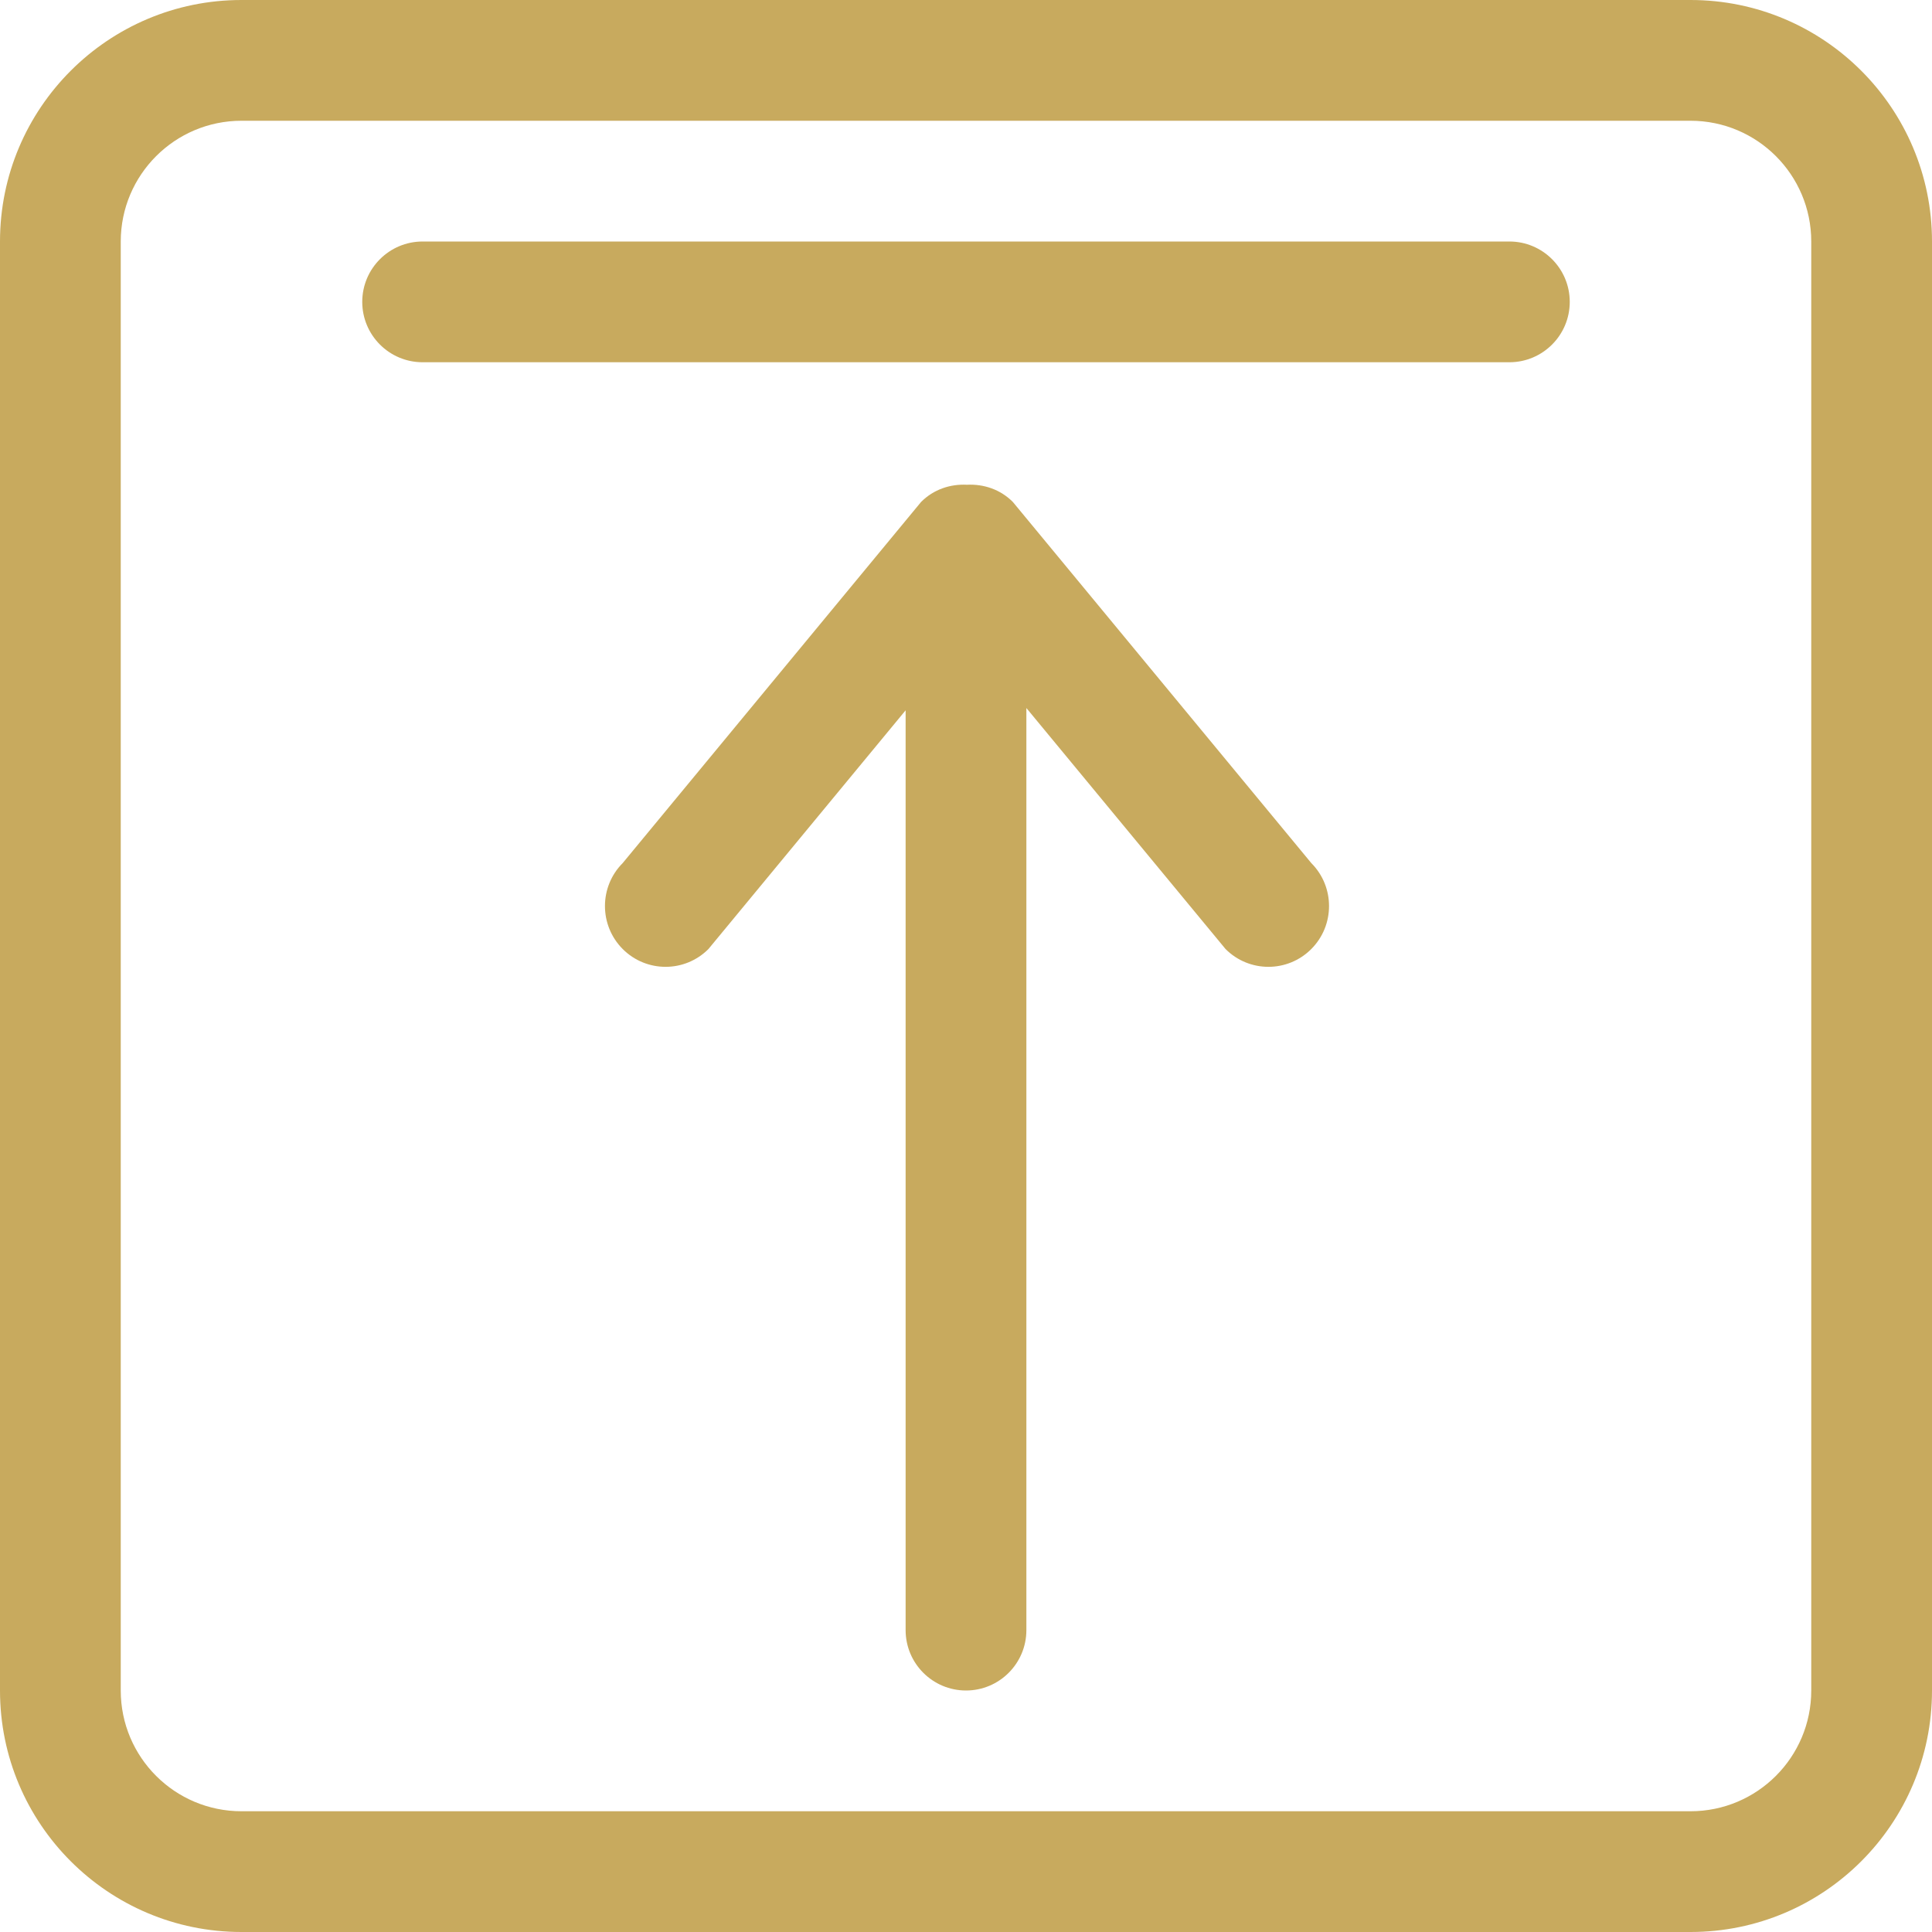
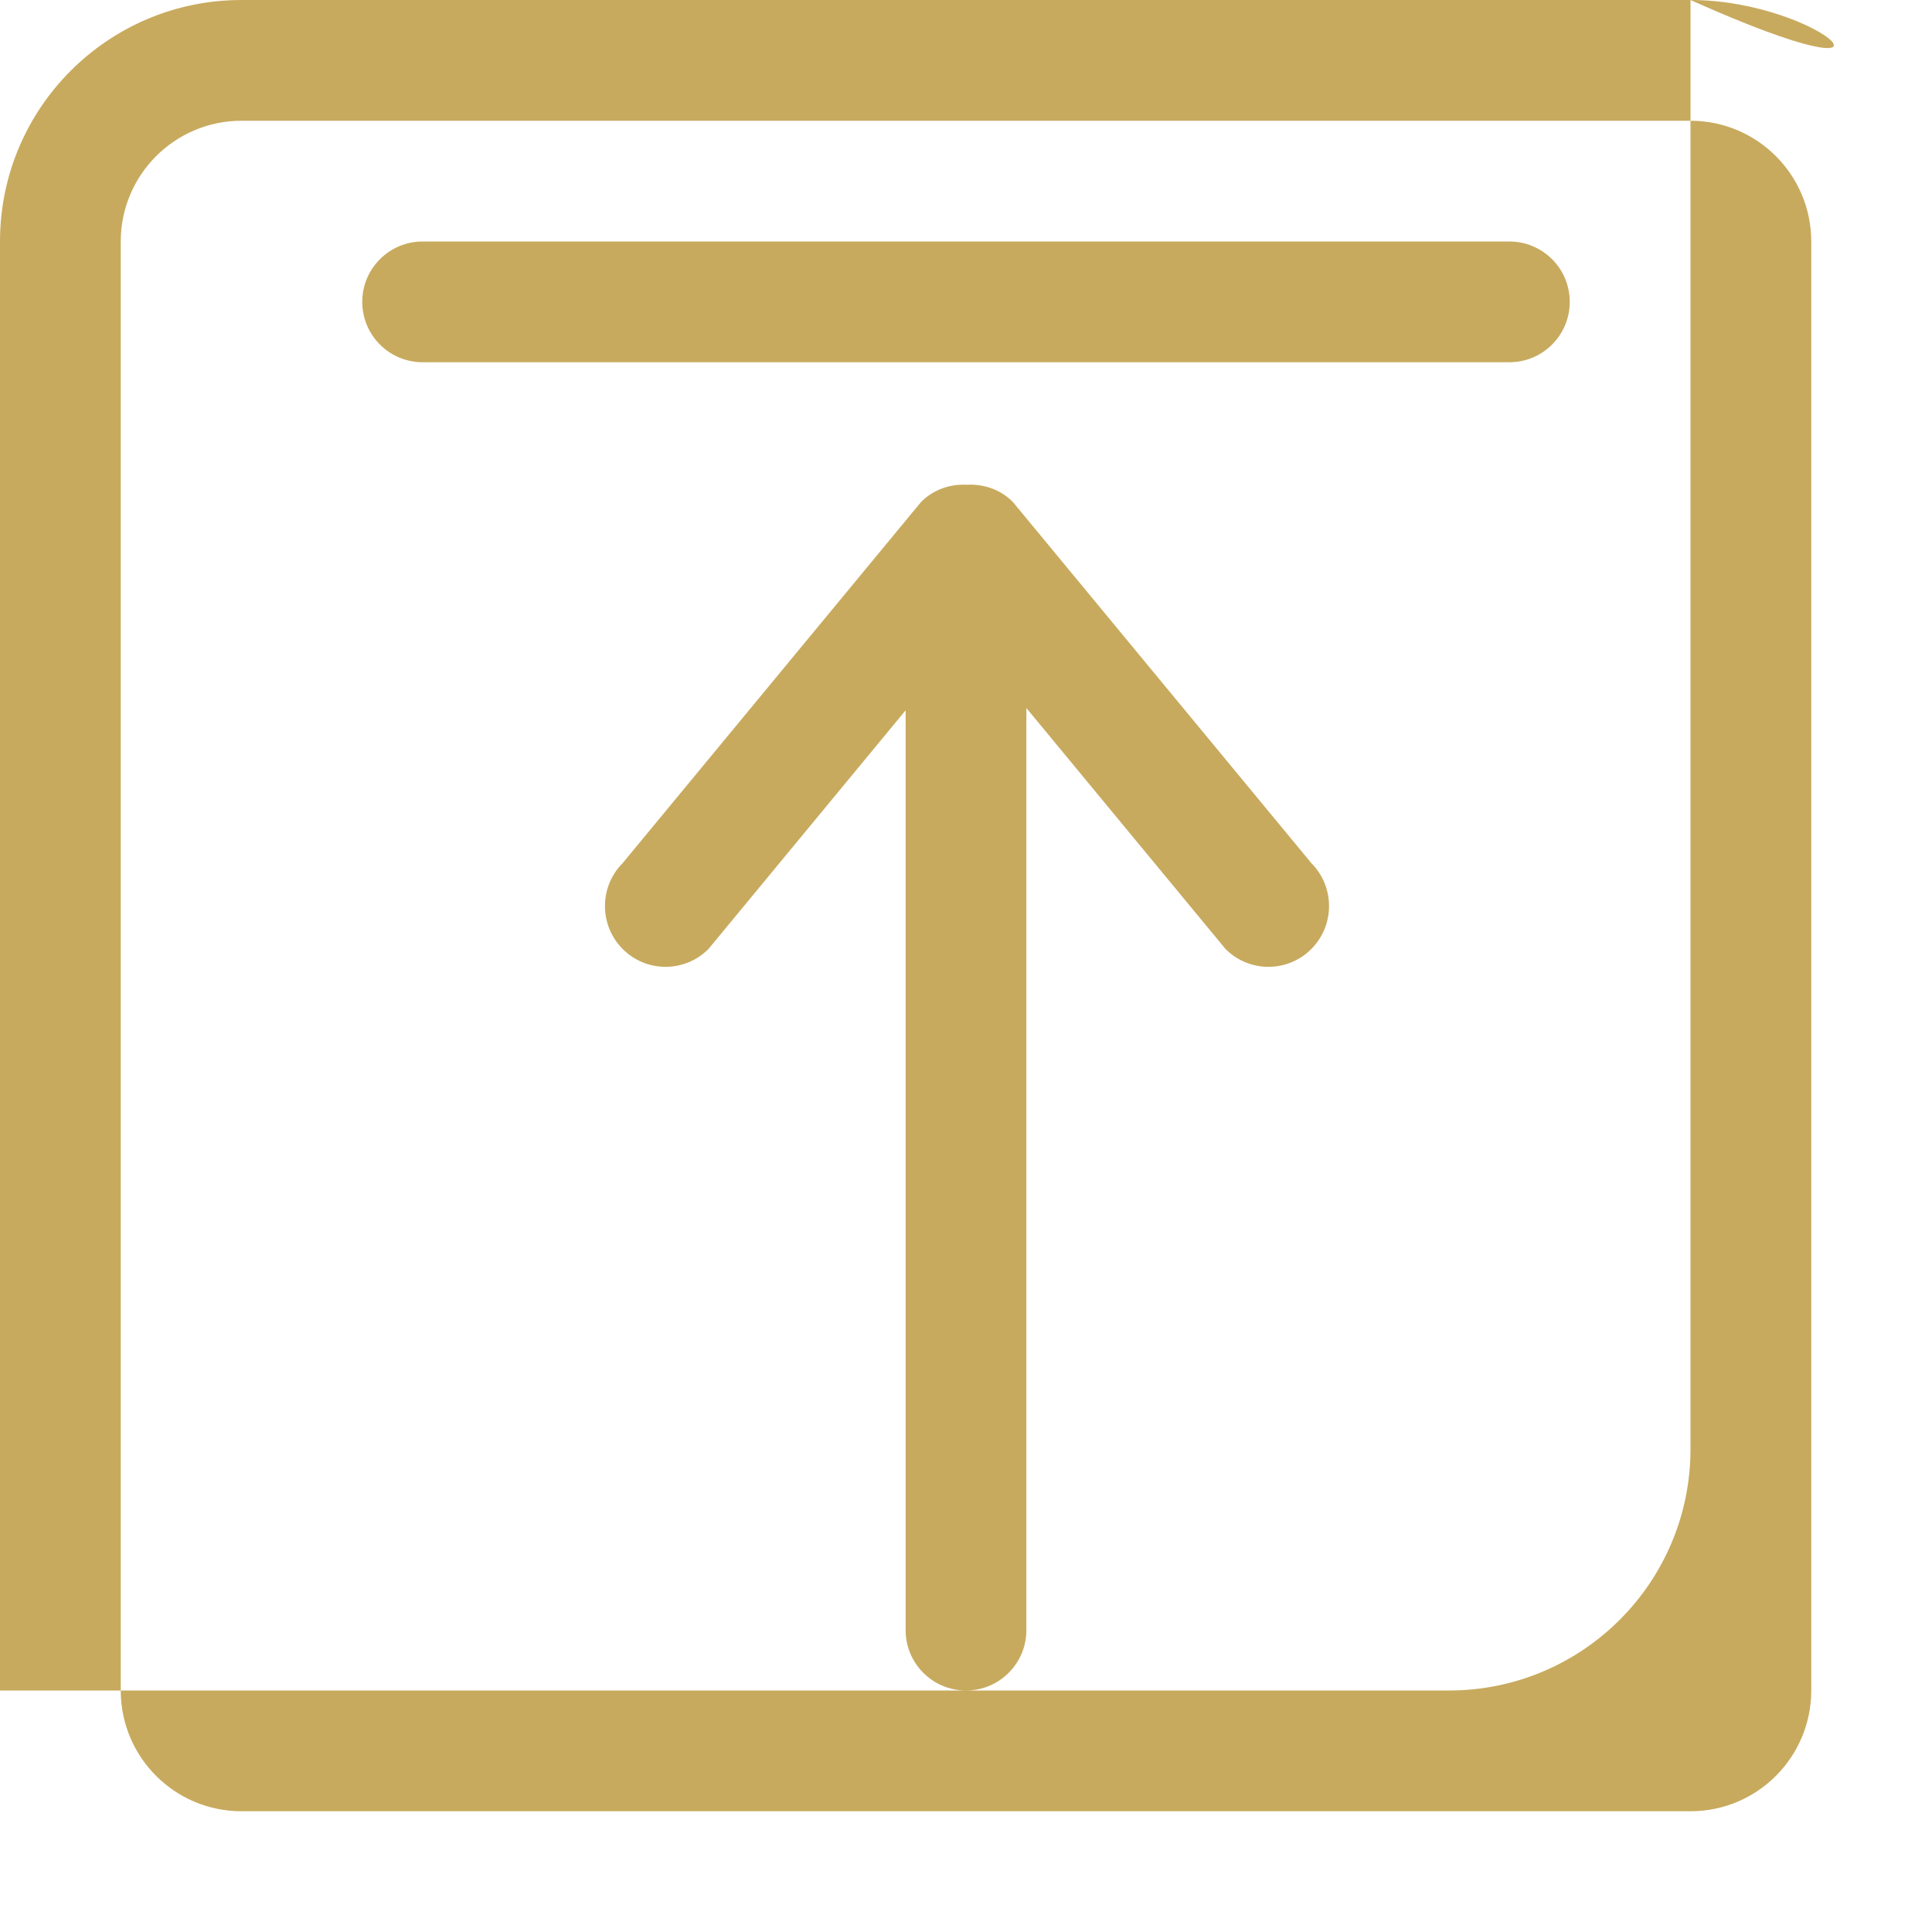
<svg xmlns="http://www.w3.org/2000/svg" version="1.1" width="512" height="512" x="0" y="0" viewBox="0 0 612 612" style="enable-background:new 0 0 512 512" xml:space="preserve">
  <g>
    <g>
      <g id="_x33__34_">
        <g>
-           <path d="M320.841,159.005c-3.997-4.016-9.313-5.718-14.534-5.451c-5.241-0.268-10.539,1.435-14.536,5.451l-94.516,114.387     c-7.497,7.516-7.497,19.718,0,27.234c7.497,7.516,19.66,7.516,27.157,0l62.462-75.62v291.369     c0,10.557,8.568,19.125,19.125,19.125c10.557,0,19.125-8.568,19.125-19.125V224.279l63.094,76.347     c7.497,7.516,19.66,7.516,27.157,0c7.497-7.516,7.497-19.718,0-27.234L320.841,159.005z M478.125,76.5h-344.25     c-10.557,0-19.125,8.568-19.125,19.125s8.568,19.125,19.125,19.125h344.25c10.557,0,19.125-8.568,19.125-19.125     S488.682,76.5,478.125,76.5z M535.5,0h-459C34.253,0,0,34.253,0,76.5v459C0,577.747,34.253,612,76.5,612h459     c42.247,0,76.5-34.253,76.5-76.5v-459C612,34.253,577.747,0,535.5,0z M573.75,535.5c0,21.114-17.117,38.25-38.25,38.25h-459     c-21.133,0-38.25-17.117-38.25-38.25v-459c0-21.114,17.136-38.25,38.25-38.25h459c21.133,0,38.25,17.136,38.25,38.25V535.5z" fill="#c8aa5e" data-original="#000000" />
+           <path d="M320.841,159.005c-3.997-4.016-9.313-5.718-14.534-5.451c-5.241-0.268-10.539,1.435-14.536,5.451l-94.516,114.387     c-7.497,7.516-7.497,19.718,0,27.234c7.497,7.516,19.66,7.516,27.157,0l62.462-75.62v291.369     c0,10.557,8.568,19.125,19.125,19.125c10.557,0,19.125-8.568,19.125-19.125V224.279l63.094,76.347     c7.497,7.516,19.66,7.516,27.157,0c7.497-7.516,7.497-19.718,0-27.234L320.841,159.005z M478.125,76.5h-344.25     c-10.557,0-19.125,8.568-19.125,19.125s8.568,19.125,19.125,19.125h344.25c10.557,0,19.125-8.568,19.125-19.125     S488.682,76.5,478.125,76.5z M535.5,0h-459C34.253,0,0,34.253,0,76.5v459h459     c42.247,0,76.5-34.253,76.5-76.5v-459C612,34.253,577.747,0,535.5,0z M573.75,535.5c0,21.114-17.117,38.25-38.25,38.25h-459     c-21.133,0-38.25-17.117-38.25-38.25v-459c0-21.114,17.136-38.25,38.25-38.25h459c21.133,0,38.25,17.136,38.25,38.25V535.5z" fill="#c8aa5e" data-original="#000000" />
        </g>
      </g>
    </g>
    <g>
</g>
    <g>
</g>
    <g>
</g>
    <g>
</g>
    <g>
</g>
    <g>
</g>
    <g>
</g>
    <g>
</g>
    <g>
</g>
    <g>
</g>
    <g>
</g>
    <g>
</g>
    <g>
</g>
    <g>
</g>
    <g>
</g>
  </g>
</svg>